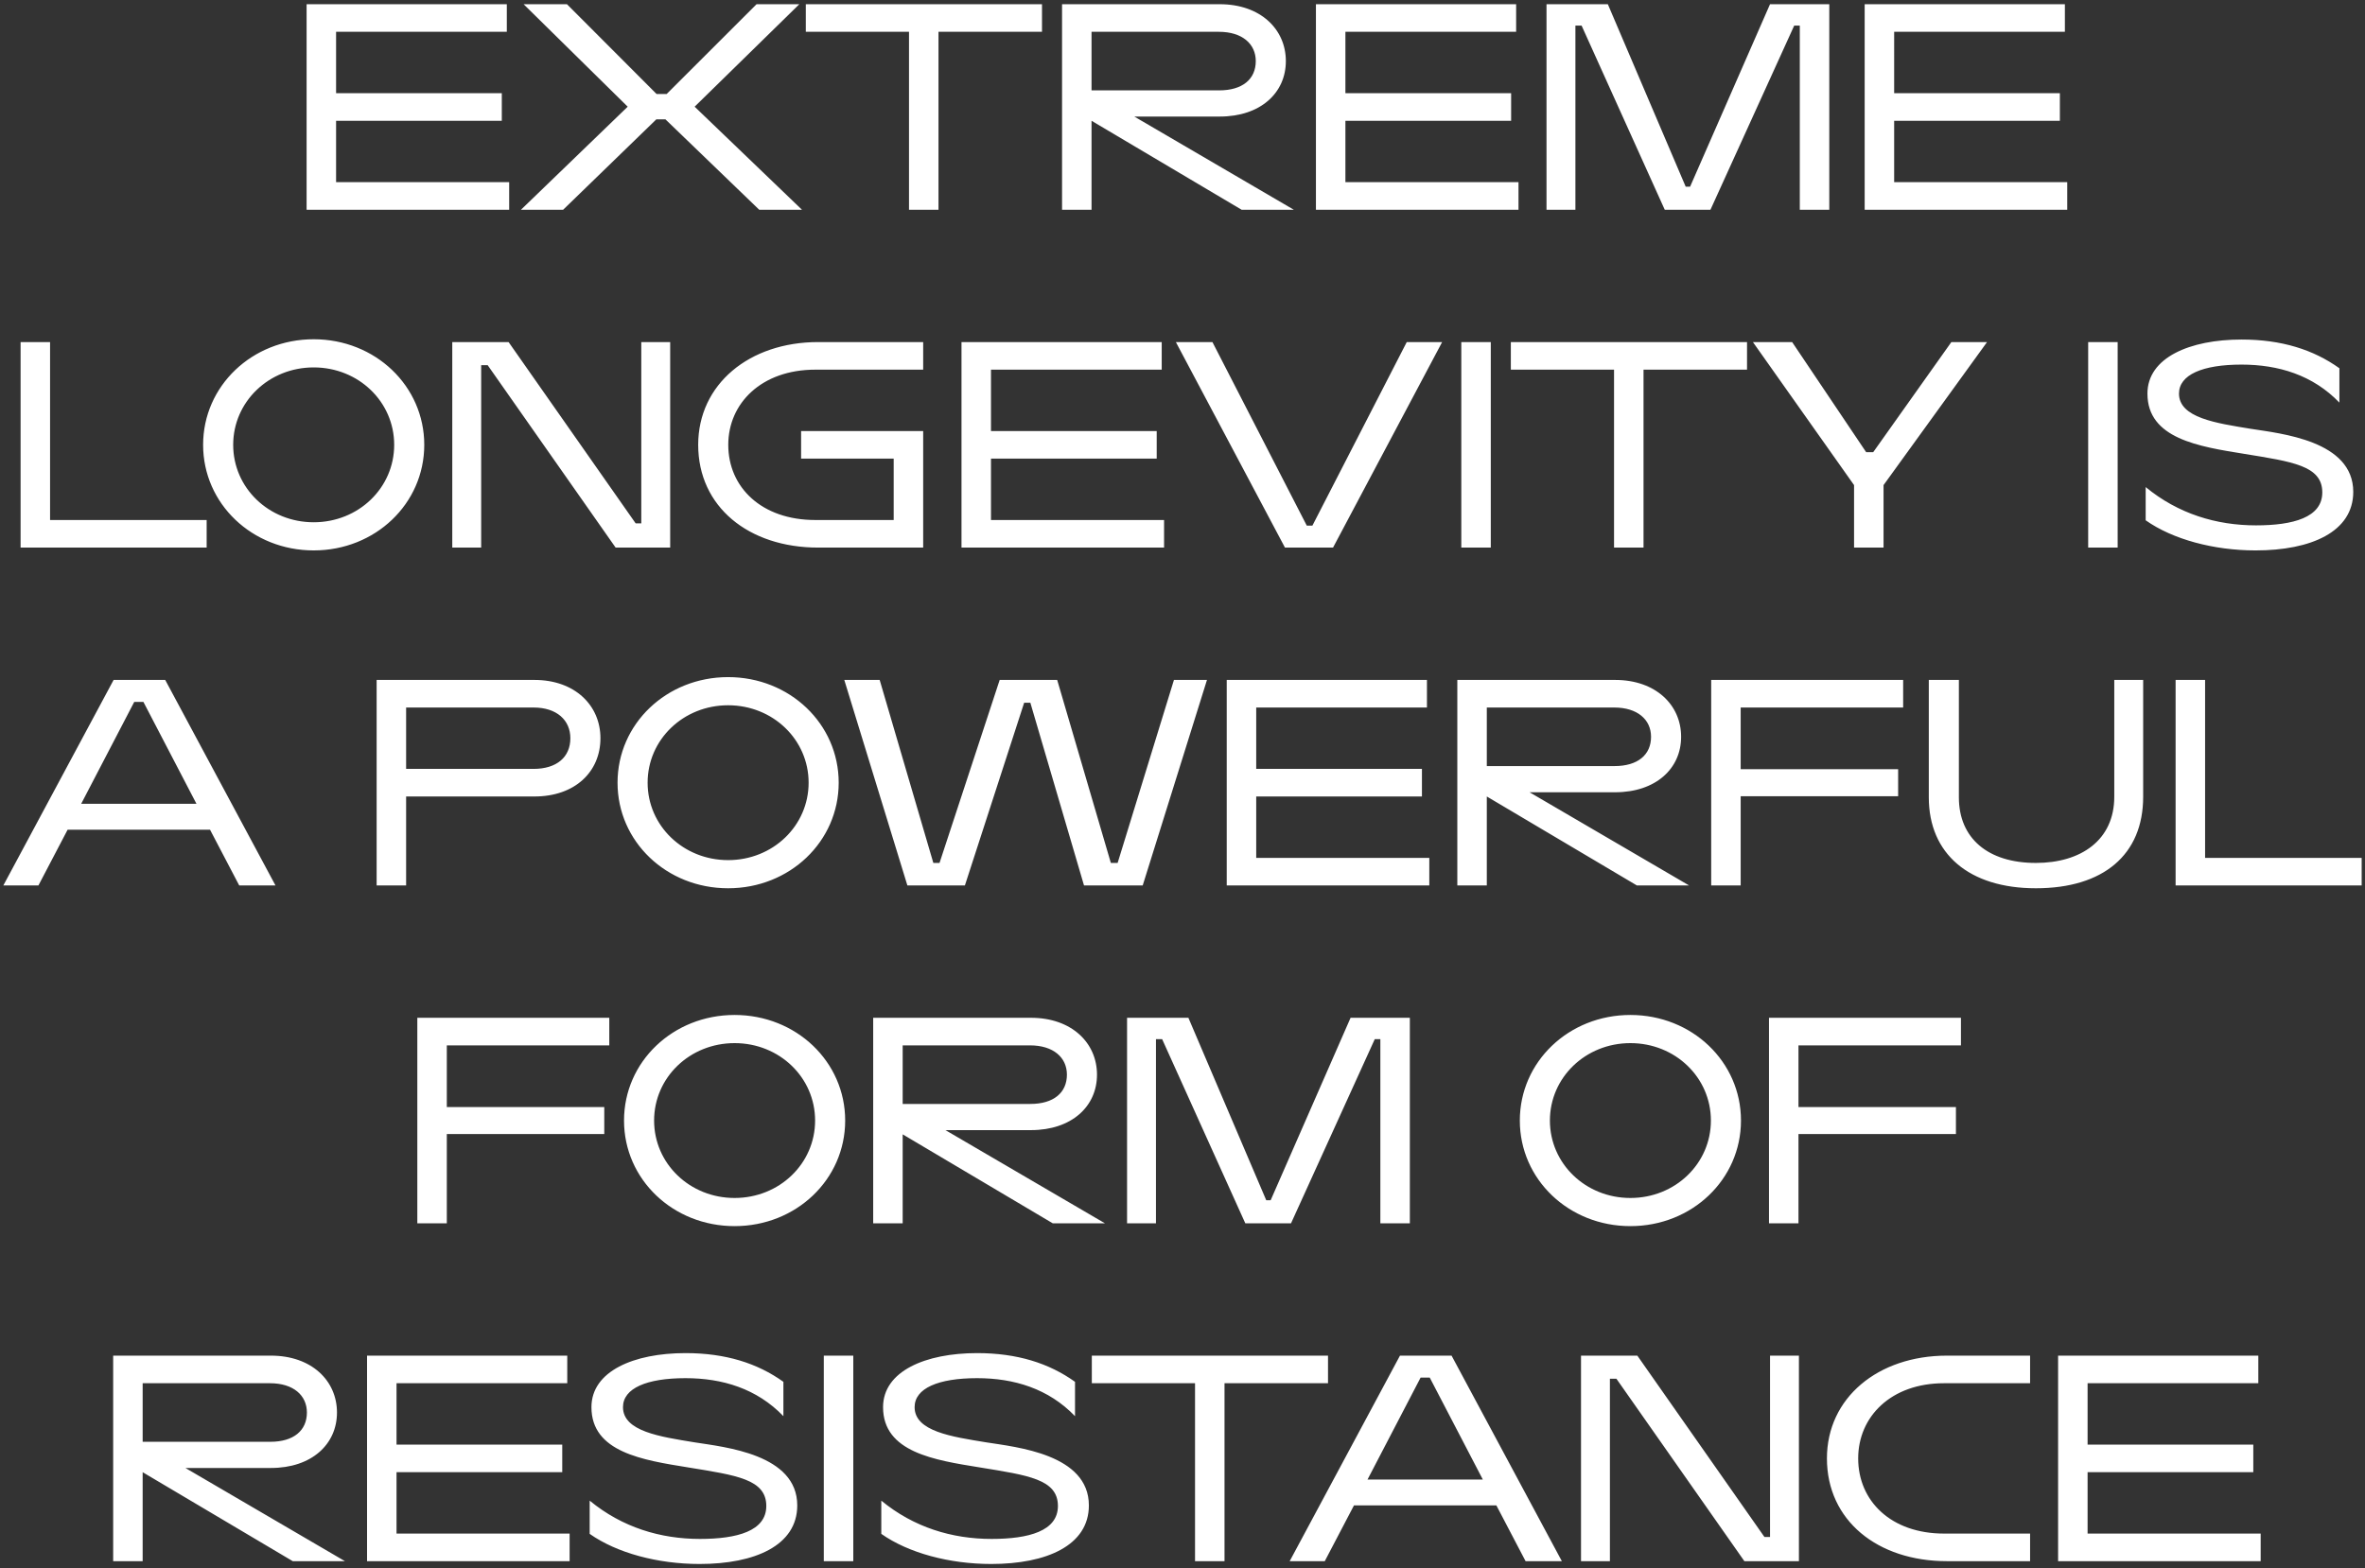
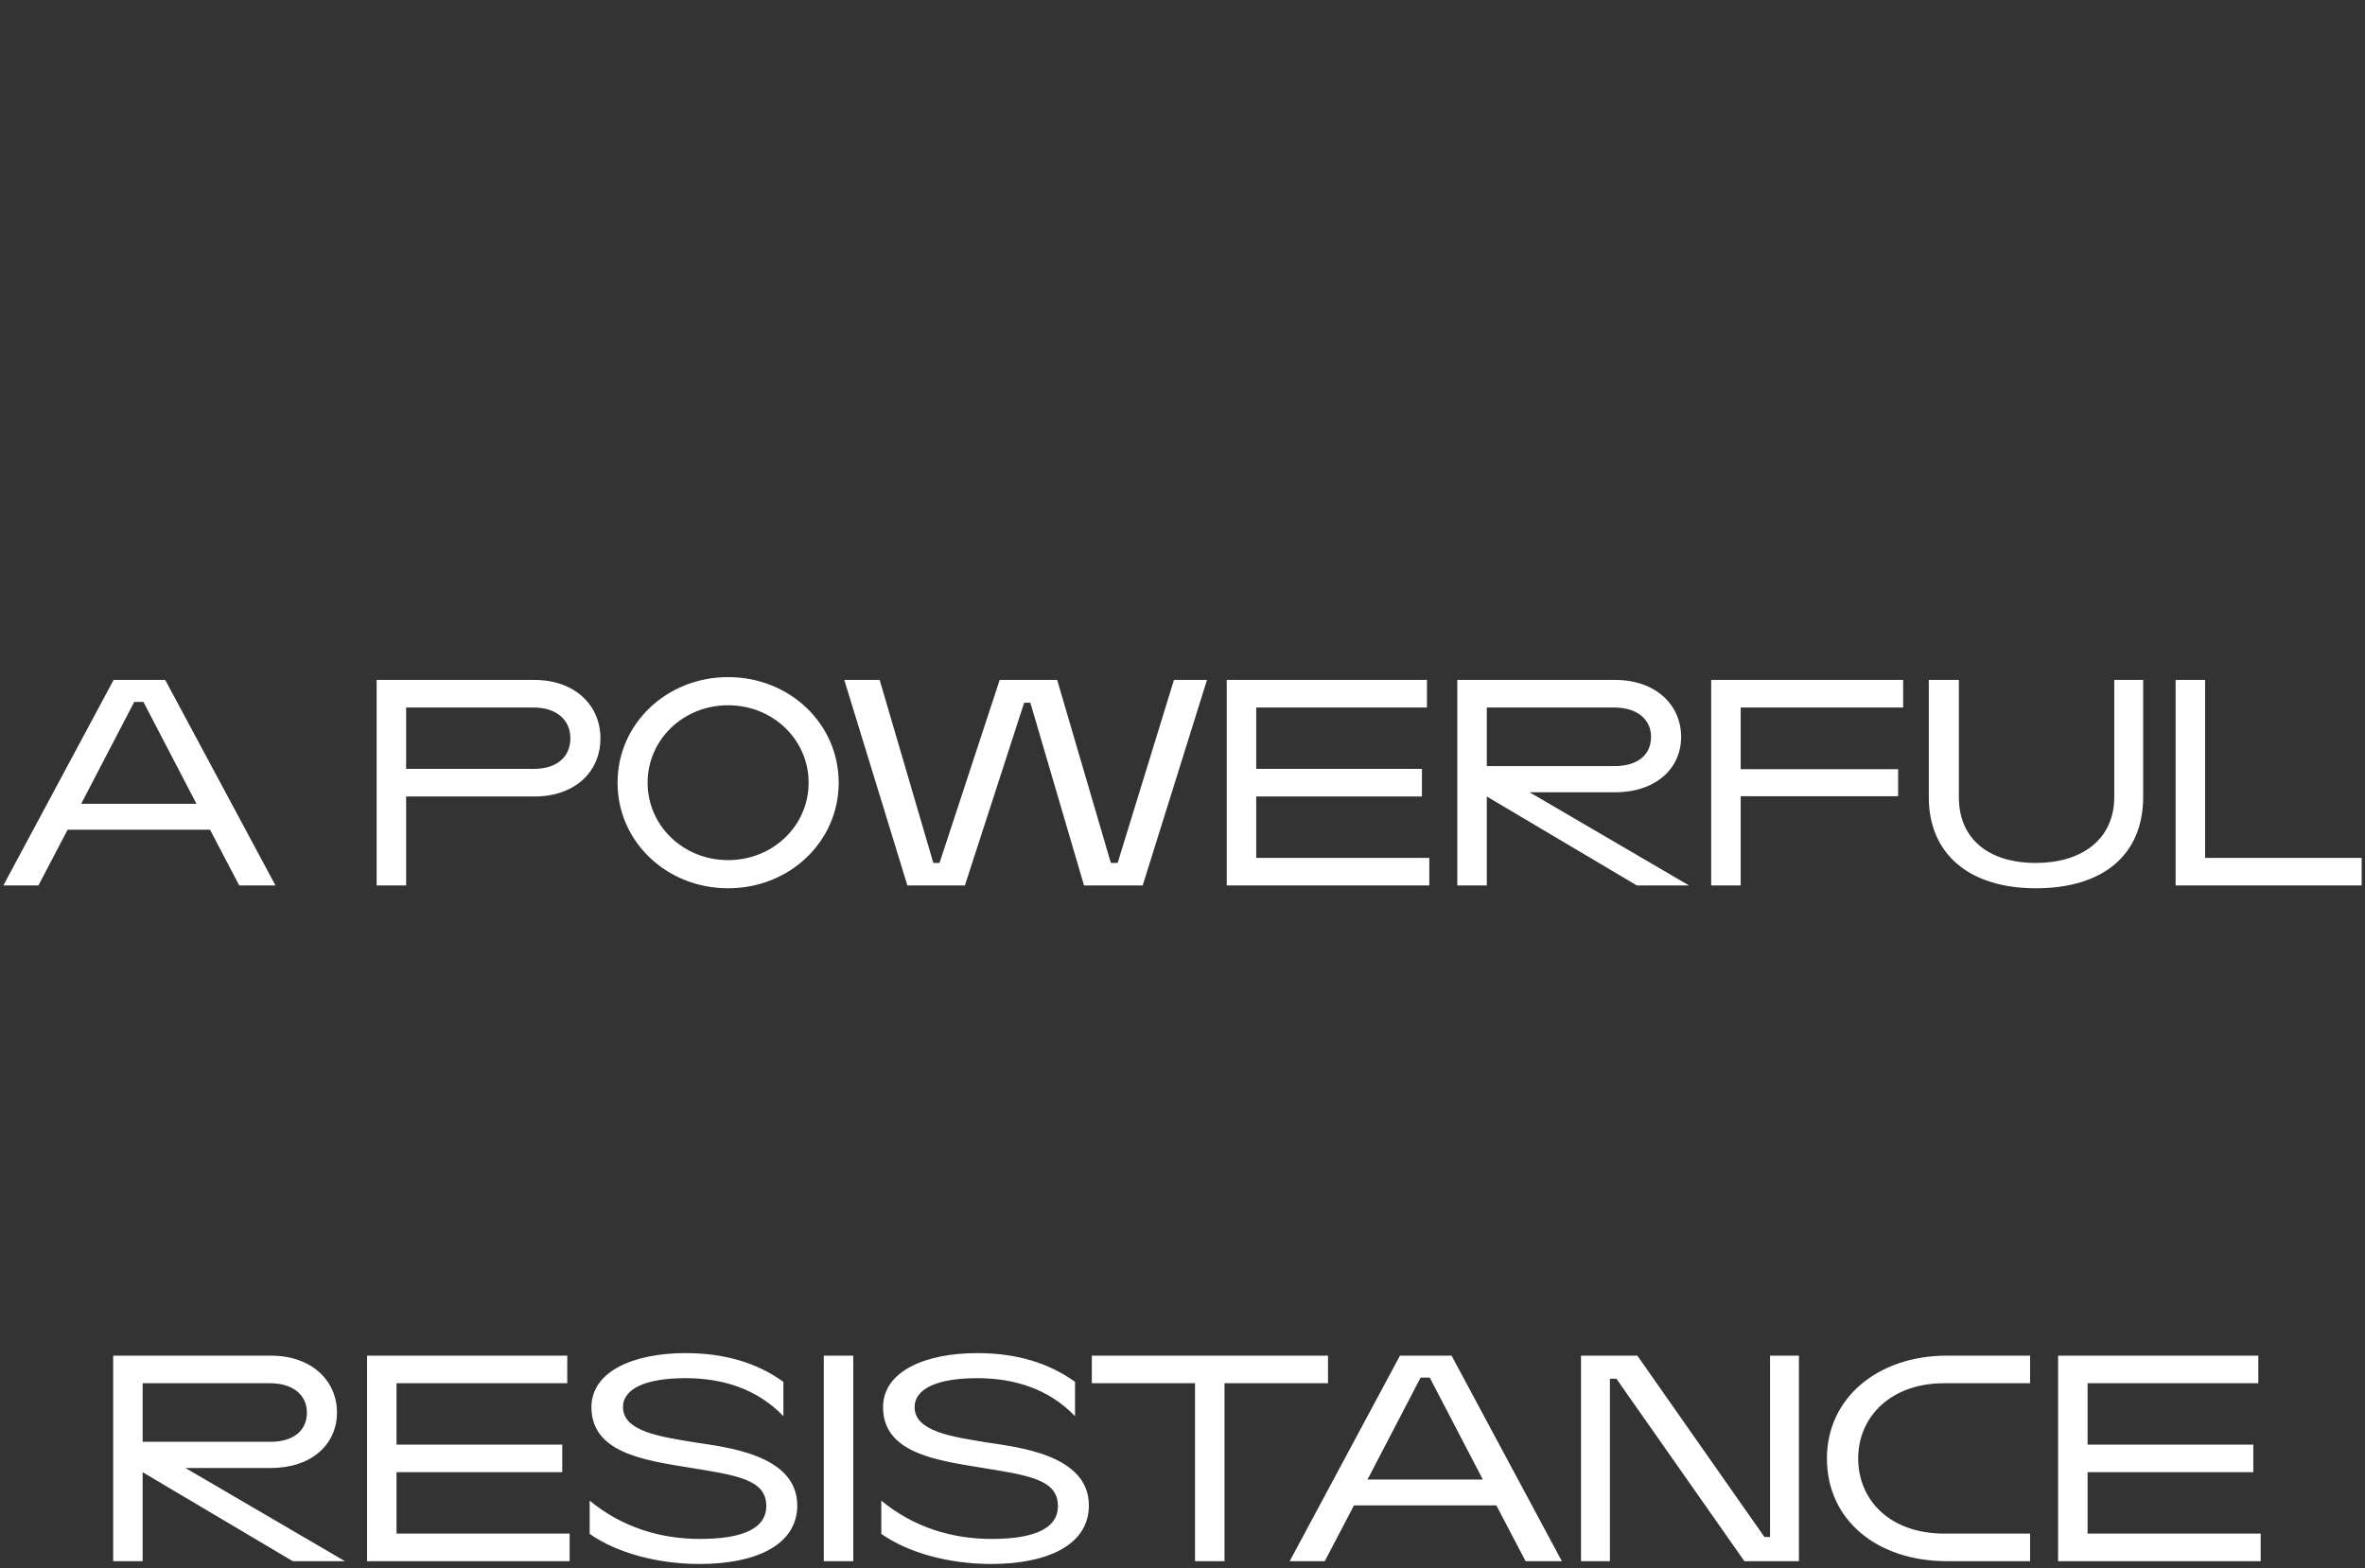
<svg xmlns="http://www.w3.org/2000/svg" id="Layer_1" width="1608.799" height="1067.09" viewBox="0 0 1608.799 1067.09">
  <rect x="0" y="0" width="1608.799" height="1067.09" fill="#333333" stroke="none" />
  <defs>
    <style>.cls-1{fill:#fff;}</style>
  </defs>
  <path class="cls-1" d="M1400.03,1062.305h137.802v-18.775h-117.743v-41.764h112.728v-18.775h-112.728v-41.764h116.138v-18.775h-136.197v139.853ZM1324.412,1062.305h56.565v-18.775h-58.57c-36.106,0-58.371-22.223-58.371-51.152,0-28.353,22.265-51.151,58.371-51.151h58.57v-18.775h-56.565c-46.936,0-81.637,28.737-81.637,69.926,0,42.148,34.3,69.927,81.637,69.927M1075.489,1062.305h19.657v-124.144h4.413l87.053,124.144h37.109v-139.853h-19.658v123.377h-3.811l-86.452-123.377h-38.311v139.853ZM930.266,1006.747l36.105-69.352h6.218l36.106,69.352h-78.429ZM877.312,1062.305h23.869l19.858-37.933h96.882l19.858,37.933h24.672l-75.018-139.853h-35.103l-75.018,139.853ZM812.922,1062.305h20.059v-121.078h70.405v-18.775h-160.668v18.775h70.204v121.078ZM674.319,1064.221c37.71,0,66.393-12.644,66.393-39.849,0-34.867-49.143-39.657-69.803-42.914-23.469-3.831-48.742-7.471-48.742-23.947,0-12.836,16.047-19.733,42.524-19.733,25.073,0,48.541,7.089,66.594,25.863v-23.372c-17.652-12.645-39.315-19.542-66.594-19.542-35.103,0-63.987,12.262-63.987,36.784,0,30.653,34.902,36.017,65.792,40.998,32.896,5.364,53.155,8.046,53.155,26.246,0,17.051-19.858,22.415-45.132,22.415-26.878,0-52.954-7.855-75.018-26.055v22.607c18.454,13.027,46.335,20.499,74.818,20.499M560.39,1062.305h20.058v-139.853h-20.058v139.853ZM475.944,1064.221c37.71,0,66.394-12.644,66.394-39.849,0-34.867-49.143-39.657-69.804-42.914-23.468-3.831-48.742-7.471-48.742-23.947,0-12.836,16.047-19.733,42.524-19.733,25.073,0,48.542,7.089,66.594,25.863v-23.372c-17.651-12.645-39.314-19.542-66.594-19.542-35.102,0-63.986,12.262-63.986,36.784,0,30.653,34.902,36.017,65.792,40.998,32.895,5.364,53.154,8.046,53.154,26.246,0,17.051-19.857,22.415-45.131,22.415-26.878,0-52.954-7.855-75.019-26.055v22.607c18.454,13.027,46.335,20.499,74.818,20.499M249.686,1062.305h137.801v-18.775h-117.743v-41.764h112.728v-18.775h-112.728v-41.764h116.138v-18.775h-136.196v139.853ZM183.895,981.075h-86.853v-39.848h86.653c15.846,0,25.073,8.237,25.073,19.924,0,12.261-9.026,19.924-24.873,19.924M76.984,1062.305h20.058v-60.539l102.098,60.539h35.503l-108.516-63.413h58.17c27.68,0,44.93-16.093,44.93-37.741s-17.25-38.699-44.93-38.699h-107.313v139.853Z" />
-   <path class="cls-1" d="M1203.359,832.409h20.059v-60.731h107.111v-18.392h-107.111v-41.956h110.521v-18.774h-130.58v139.853ZM1109.086,815.168c-30.489,0-54.76-23.373-54.76-52.685s24.271-52.684,54.76-52.684,54.759,23.373,54.759,52.684-24.27,52.685-54.759,52.685M1109.086,834.326c41.922,0,75.219-31.802,75.219-71.843s-33.297-71.842-75.219-71.842-75.219,31.802-75.219,71.842,33.297,71.843,75.219,71.843M766.69,832.409h19.657v-125.293h4.212l56.565,125.293h31.091l56.966-125.293h3.811v125.293h20.058v-139.853h-40.317l-54.359,124.143h-3.008l-52.955-124.143h-41.721v139.853ZM700.9,751.18h-86.853v-39.849h86.652c15.846,0,25.073,8.238,25.073,19.925,0,12.261-9.026,19.924-24.872,19.924M593.988,832.409h20.059v-60.539l102.097,60.539h35.503l-108.516-63.413h58.17c27.68,0,44.931-16.093,44.931-37.741s-17.251-38.699-44.931-38.699h-107.313v139.853ZM499.715,815.168c-30.489,0-54.759-23.373-54.759-52.685s24.27-52.684,54.759-52.684,54.76,23.373,54.76,52.684-24.271,52.685-54.76,52.685M499.715,834.326c41.922,0,75.219-31.802,75.219-71.843s-33.297-71.842-75.219-71.842-75.219,31.802-75.219,71.842,33.297,71.843,75.219,71.843M283.887,832.409h20.058v-60.731h107.112v-18.392h-107.112v-41.956h110.522v-18.774h-130.58v139.853Z" />
  <path class="cls-1" d="M1479.962,602.514h126.569v-18.775h-106.51v-121.078h-20.059v139.853ZM1384.886,604.43c45.934,0,73.013-22.798,73.013-62.264v-79.505h-19.657v79.505c0,29.504-22.666,45.022-53.356,45.022-32.695,0-52.352-16.859-52.352-44.639v-79.888h-20.46v79.888c0,38.508,27.48,61.881,72.812,61.881M1164.046,602.514h20.058v-60.731h107.112v-18.392h-107.112v-41.956h110.522v-18.774h-130.58v139.853ZM1098.256,521.284h-86.853v-39.849h86.652c15.846,0,25.073,8.238,25.073,19.925,0,12.261-9.026,19.924-24.872,19.924M991.344,602.514h20.059v-60.539l102.097,60.539h35.504l-108.517-63.413h58.17c27.681,0,44.931-16.093,44.931-37.741s-17.25-38.699-44.931-38.699h-107.313v139.853ZM834.488,602.514h137.801v-18.775h-117.743v-41.764h112.729v-18.775h-112.729v-41.765h116.139v-18.774h-136.197v139.853ZM617.257,602.514h39.114l40.318-124.335h4.212l36.506,124.335h39.917l43.727-139.853h-22.465l-38.312,124.527h-4.614l-36.506-124.527h-39.114l-40.919,124.527h-4.212l-36.507-124.527h-24.07l42.925,139.853ZM495.303,585.272c-30.489,0-54.76-23.373-54.76-52.685s24.271-52.684,54.76-52.684,54.759,23.373,54.759,52.684-24.27,52.685-54.759,52.685M495.303,604.43c41.922,0,75.219-31.802,75.219-71.843s-33.297-71.842-75.219-71.842-75.219,31.802-75.219,71.842,33.297,71.843,75.219,71.843M362.918,523.199h-86.652v-41.765h86.652c15.846,0,25.073,8.622,25.073,20.883,0,12.836-9.227,20.882-25.073,20.882M256.207,602.514h20.059v-60.539h87.254c27.681,0,44.931-16.859,44.931-39.657,0-22.224-17.25-39.657-44.931-39.657h-107.313v139.853ZM55.222,546.956l36.105-69.352h6.219l36.105,69.352H55.222ZM2.268,602.514h23.87l19.857-37.933h96.883l19.857,37.933h24.672l-75.018-139.853h-35.102L2.268,602.514Z" />
-   <path class="cls-1" d="M1534.418,374.534c37.71,0,66.394-12.644,66.394-39.849,0-34.867-49.143-39.657-69.804-42.914-23.468-3.831-48.742-7.471-48.742-23.947,0-12.836,16.047-19.733,42.524-19.733,25.073,0,48.542,7.088,66.594,25.863v-23.372c-17.651-12.645-39.314-19.542-66.594-19.542-35.102,0-63.986,12.261-63.986,36.784,0,30.653,34.902,36.017,65.792,40.998,32.895,5.364,53.154,8.046,53.154,26.246,0,17.051-19.858,22.415-45.131,22.415-26.878,0-52.954-7.855-75.019-26.055v22.607c18.454,13.027,46.335,20.499,74.818,20.499M1420.489,372.618h20.058v-139.853h-20.058v139.853ZM1261.228,372.618h20.059v-42.531l70.405-97.322h-24.271l-53.155,74.907h-4.814l-50.346-74.907h-26.678l68.8,97.322v42.531ZM1097.955,372.618h20.059v-121.079h70.405v-18.774h-160.668v18.774h70.204v121.079ZM994.055,372.618h20.059v-139.853h-20.059v139.853ZM874.107,372.618h32.695l74.216-139.853h-24.07l-64.187,124.91h-3.811l-64.187-124.91h-24.873l74.217,139.853ZM654.066,372.618h137.802v-18.775h-117.743v-41.764h112.728v-18.775h-112.728v-41.765h116.138v-18.774h-136.197v139.853ZM556.583,372.618h71.408v-79.314h-83.042v18.775h62.983v41.764h-53.355c-36.506,0-59.172-22.223-59.172-51.152,0-28.354,22.666-51.152,59.172-51.152h73.414v-18.774h-71.408c-46.937,0-81.638,28.737-81.638,69.926,0,42.148,34.3,69.927,81.638,69.927M307.659,372.618h19.657v-124.144h4.413l87.054,124.144h37.108v-139.853h-19.657v123.377h-3.811l-86.452-123.377h-38.312v139.853ZM213.386,355.376c-30.489,0-54.759-23.373-54.759-52.685s24.27-52.684,54.759-52.684,54.76,23.373,54.76,52.684-24.271,52.685-54.76,52.685M213.386,374.534c41.922,0,75.219-31.803,75.219-71.843s-33.297-71.842-75.219-71.842-75.219,31.802-75.219,71.842,33.297,71.843,75.219,71.843M14.006,372.618h126.569v-18.775H34.064v-121.078H14.006v139.853Z" />
-   <path class="cls-1" d="M1268.448,142.721h137.802v-18.775h-117.743v-41.764h112.728v-18.775h-112.728V21.643h116.138V2.869h-136.197v139.853ZM1052.019,142.721h19.657V17.429h4.213l56.564,125.293h31.091l56.966-125.293h3.811v125.293h20.058V2.869h-40.317l-54.358,124.143h-3.009l-52.954-124.143h-41.722v139.853ZM895.163,142.721h137.801v-18.775h-117.743v-41.764h112.728v-18.775h-112.728V21.643h116.138V2.869h-136.196v139.853ZM829.373,61.492h-86.853V21.643h86.652c15.846,0,25.073,8.238,25.073,19.925,0,12.261-9.026,19.924-24.872,19.924M722.461,142.721h20.059v-60.539l102.097,60.539h35.503l-108.516-63.413h58.17c27.68,0,44.931-16.093,44.931-37.741s-17.251-38.699-44.931-38.699h-107.313v139.853ZM618.358,142.721h20.058V21.643h70.405V2.869h-160.668v18.774h70.205v121.079ZM354.389,142.721h28.684l63.384-61.497h6.219l63.785,61.497h29.085l-73.013-70.118L543.741,2.869h-29.085l-61.178,61.114h-6.82L385.68,2.869h-29.485l70.806,69.735-72.612,70.118ZM208.565,142.721h137.801v-18.775h-117.743v-41.764h112.729v-18.775h-112.729V21.643h116.139V2.869h-136.197v139.853Z" />
</svg>